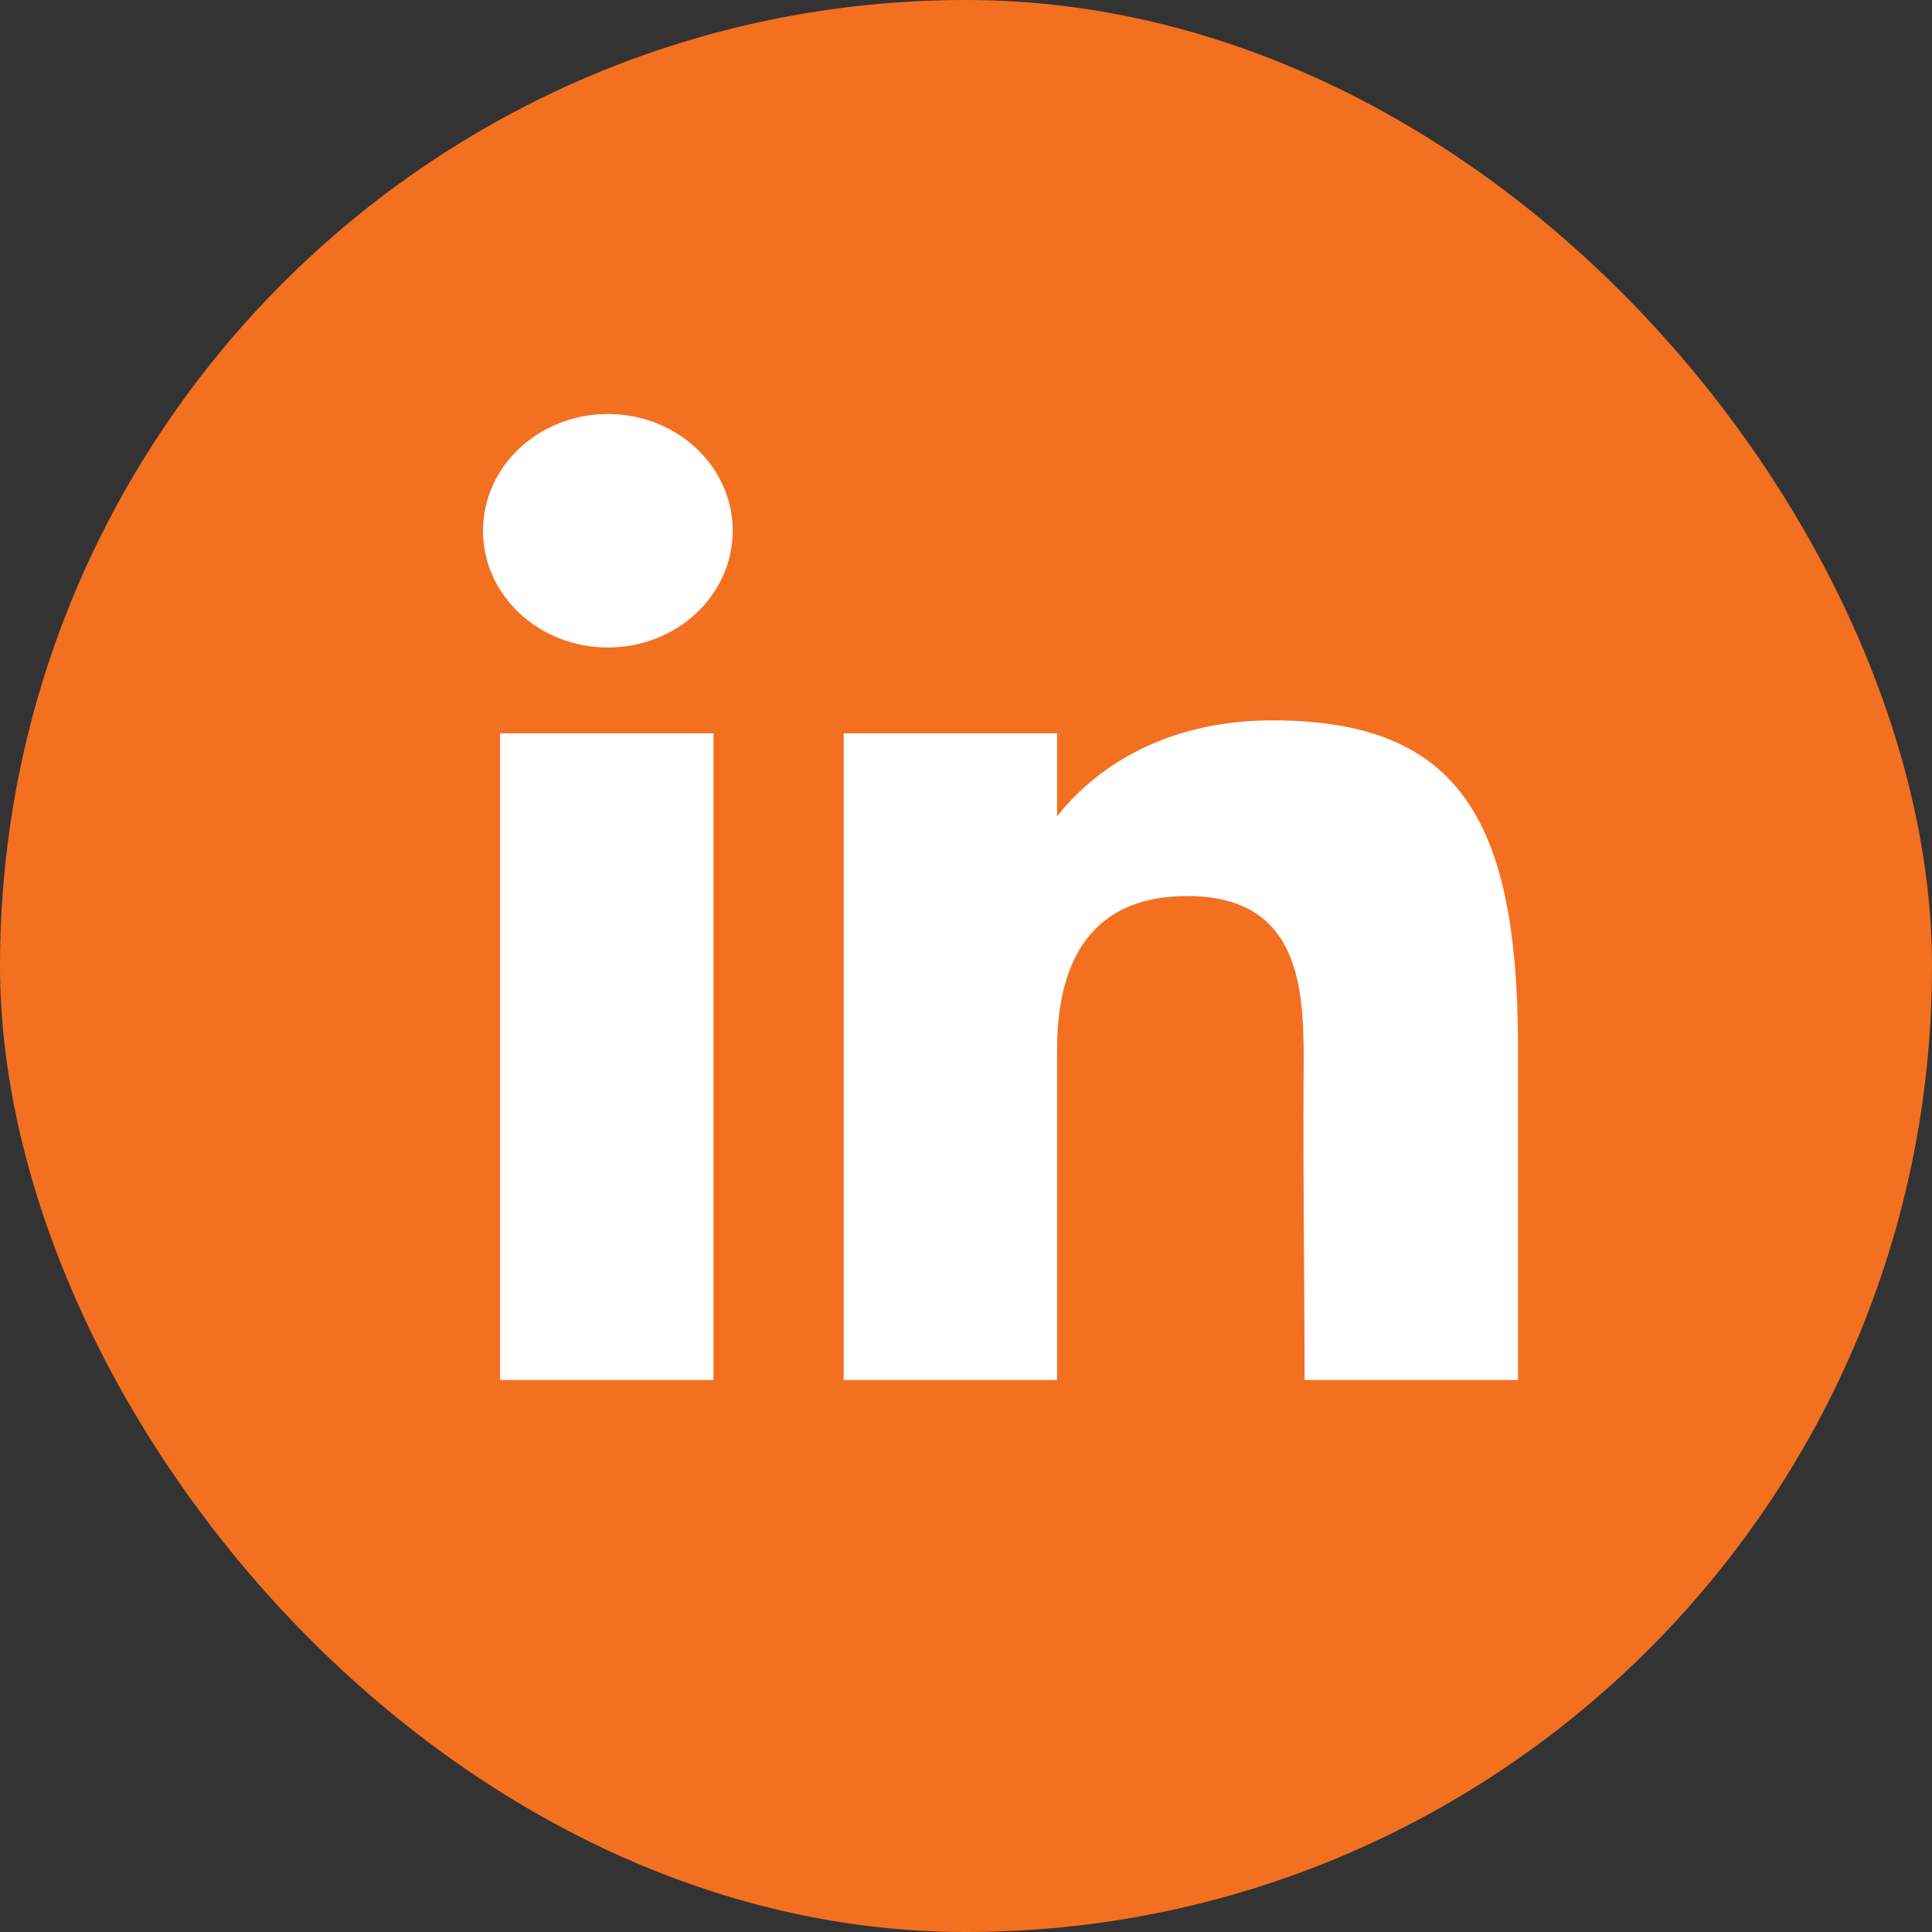
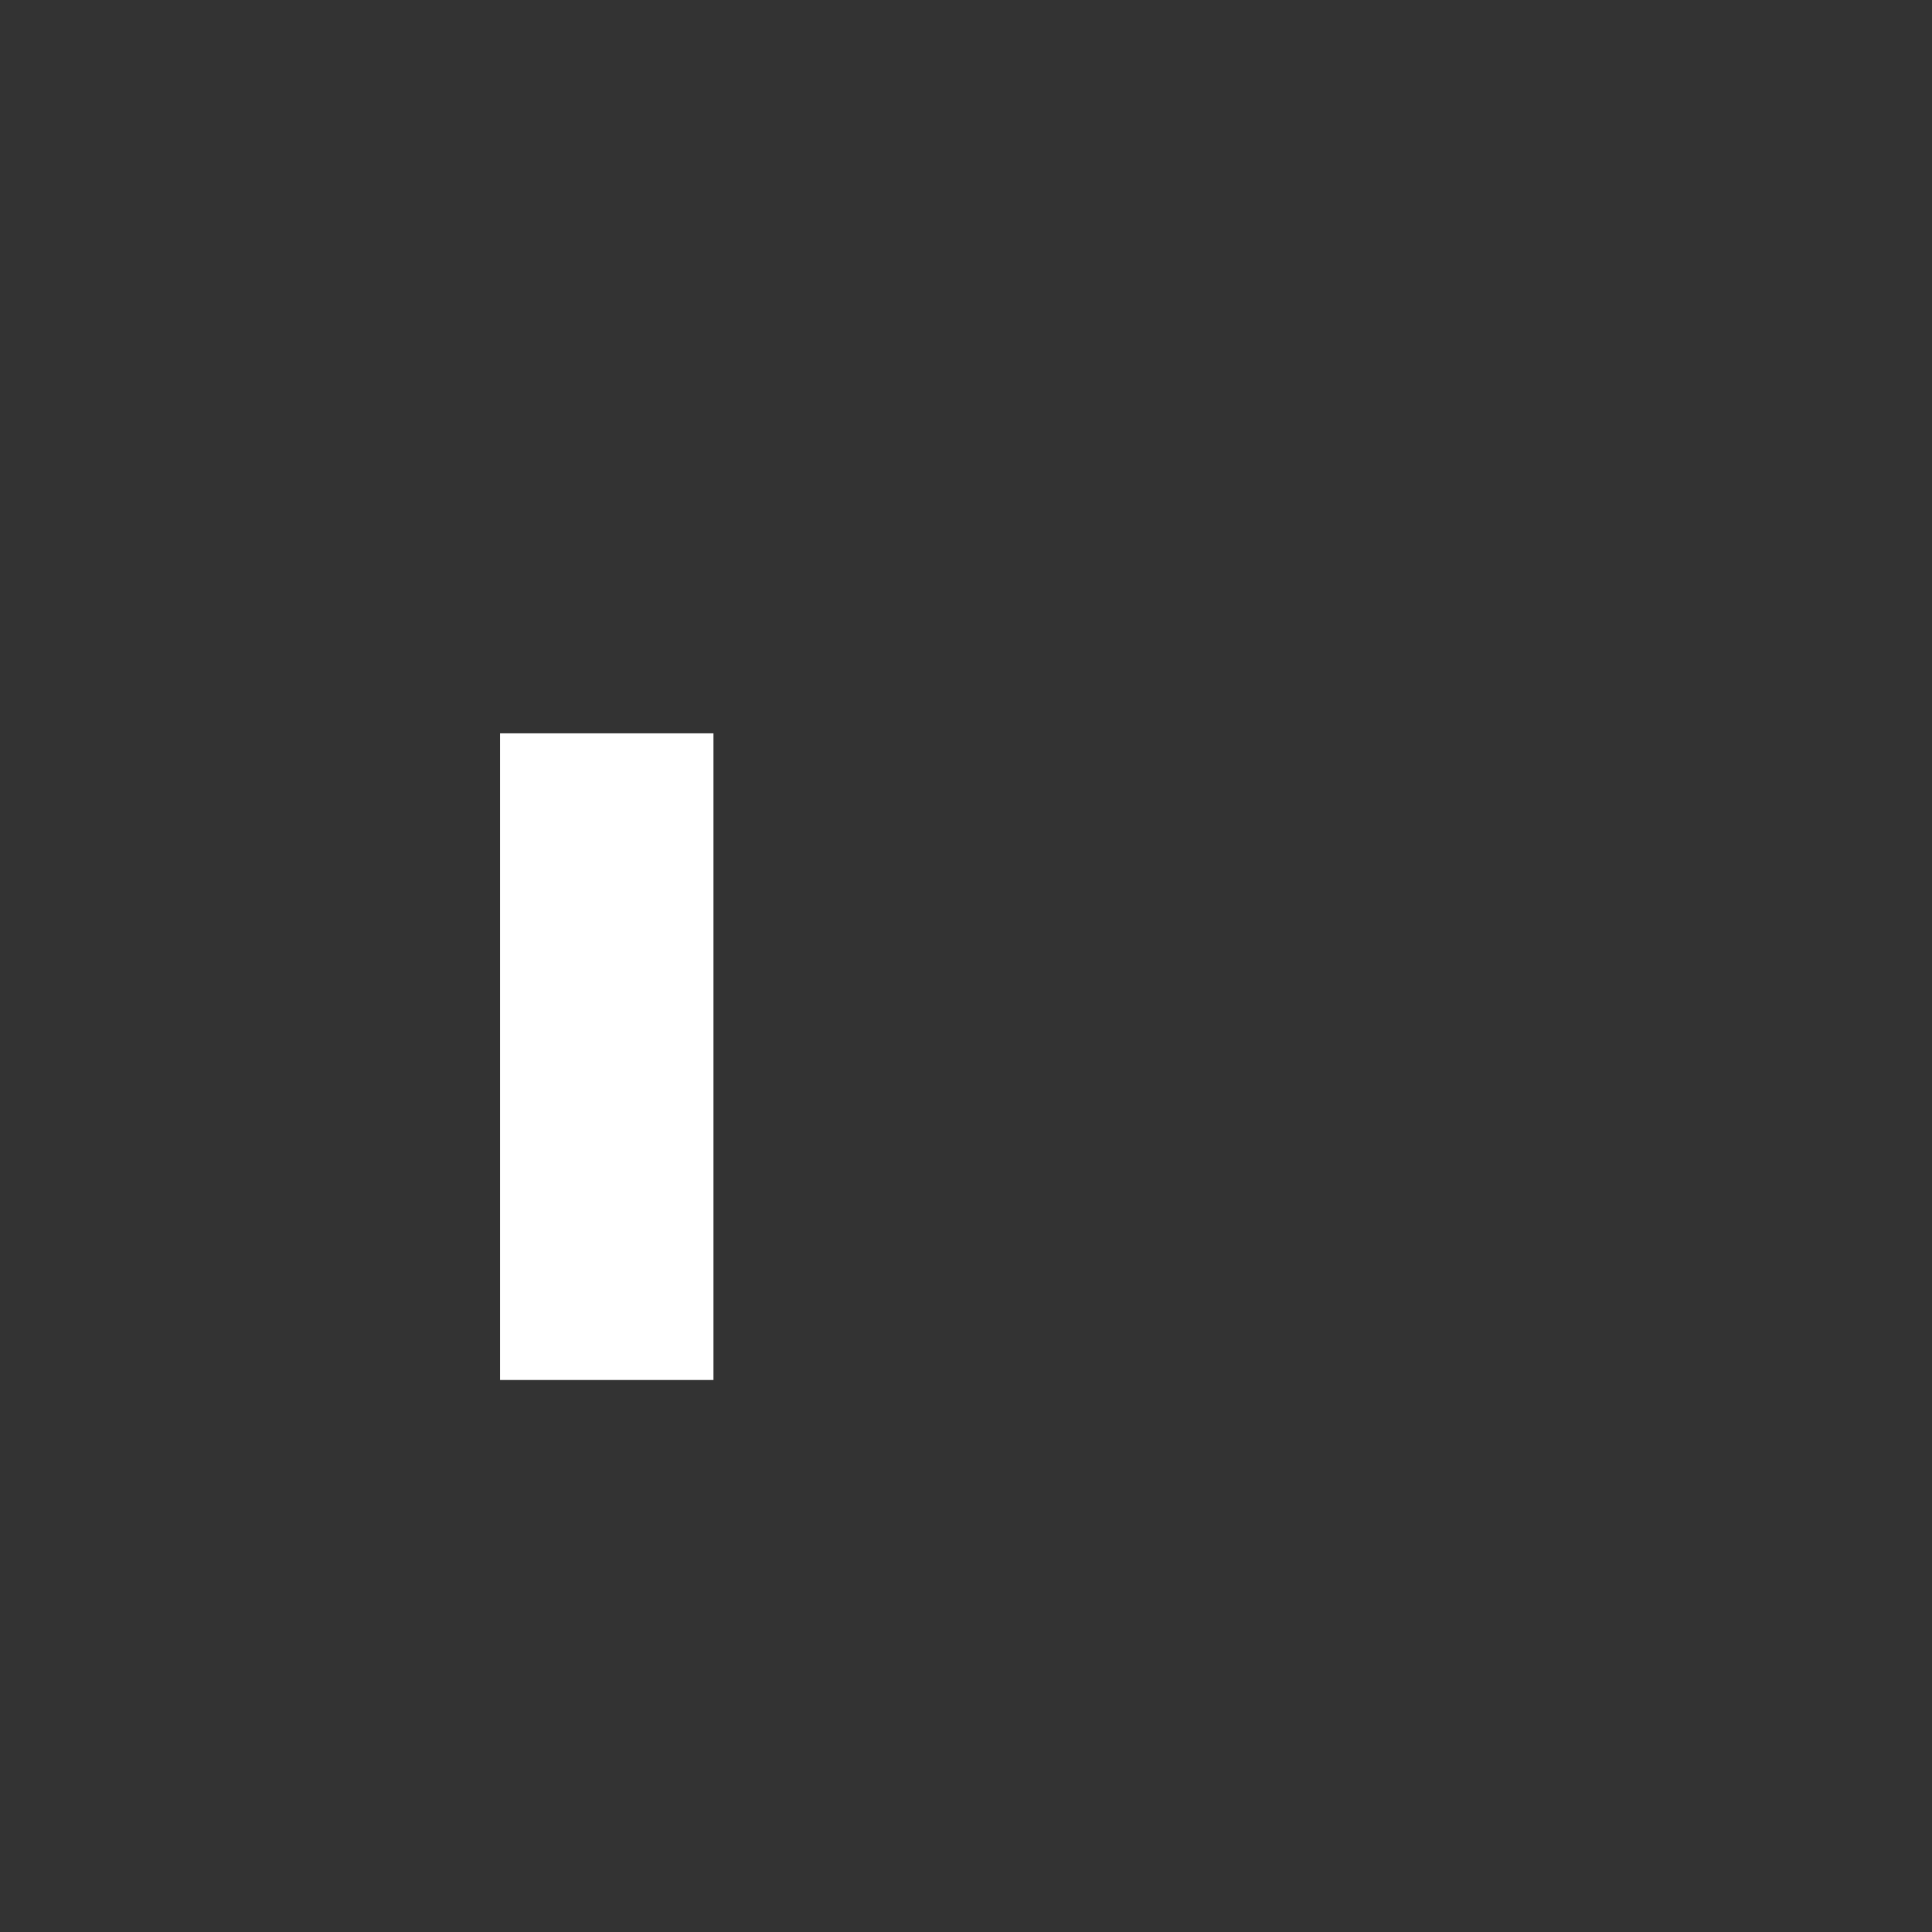
<svg xmlns="http://www.w3.org/2000/svg" width="28" height="28" viewBox="0 0 28 28" fill="none">
  <rect x="0" y="0" width="28" height="28" fill="#333333" stroke="none" />
-   <rect width="28" height="28" rx="14" fill="#F37021" />
-   <path d="M10.619 7.692C10.619 8.627 9.809 9.384 8.809 9.384C7.81 9.384 7 8.627 7 7.692C7 6.758 7.81 6 8.809 6C9.809 6 10.619 6.758 10.619 7.692Z" fill="white" />
  <path d="M7.247 10.628H10.34V20H7.247V10.628Z" fill="white" />
-   <path d="M15.32 10.628H12.227V20H15.32C15.32 20 15.32 17.05 15.32 15.205C15.32 14.098 15.698 12.986 17.206 12.986C18.911 12.986 18.901 14.434 18.893 15.557C18.882 17.024 18.907 18.522 18.907 20H22V15.054C21.974 11.895 21.151 10.44 18.443 10.44C16.835 10.44 15.839 11.17 15.32 11.831V10.628Z" fill="white" />
</svg>